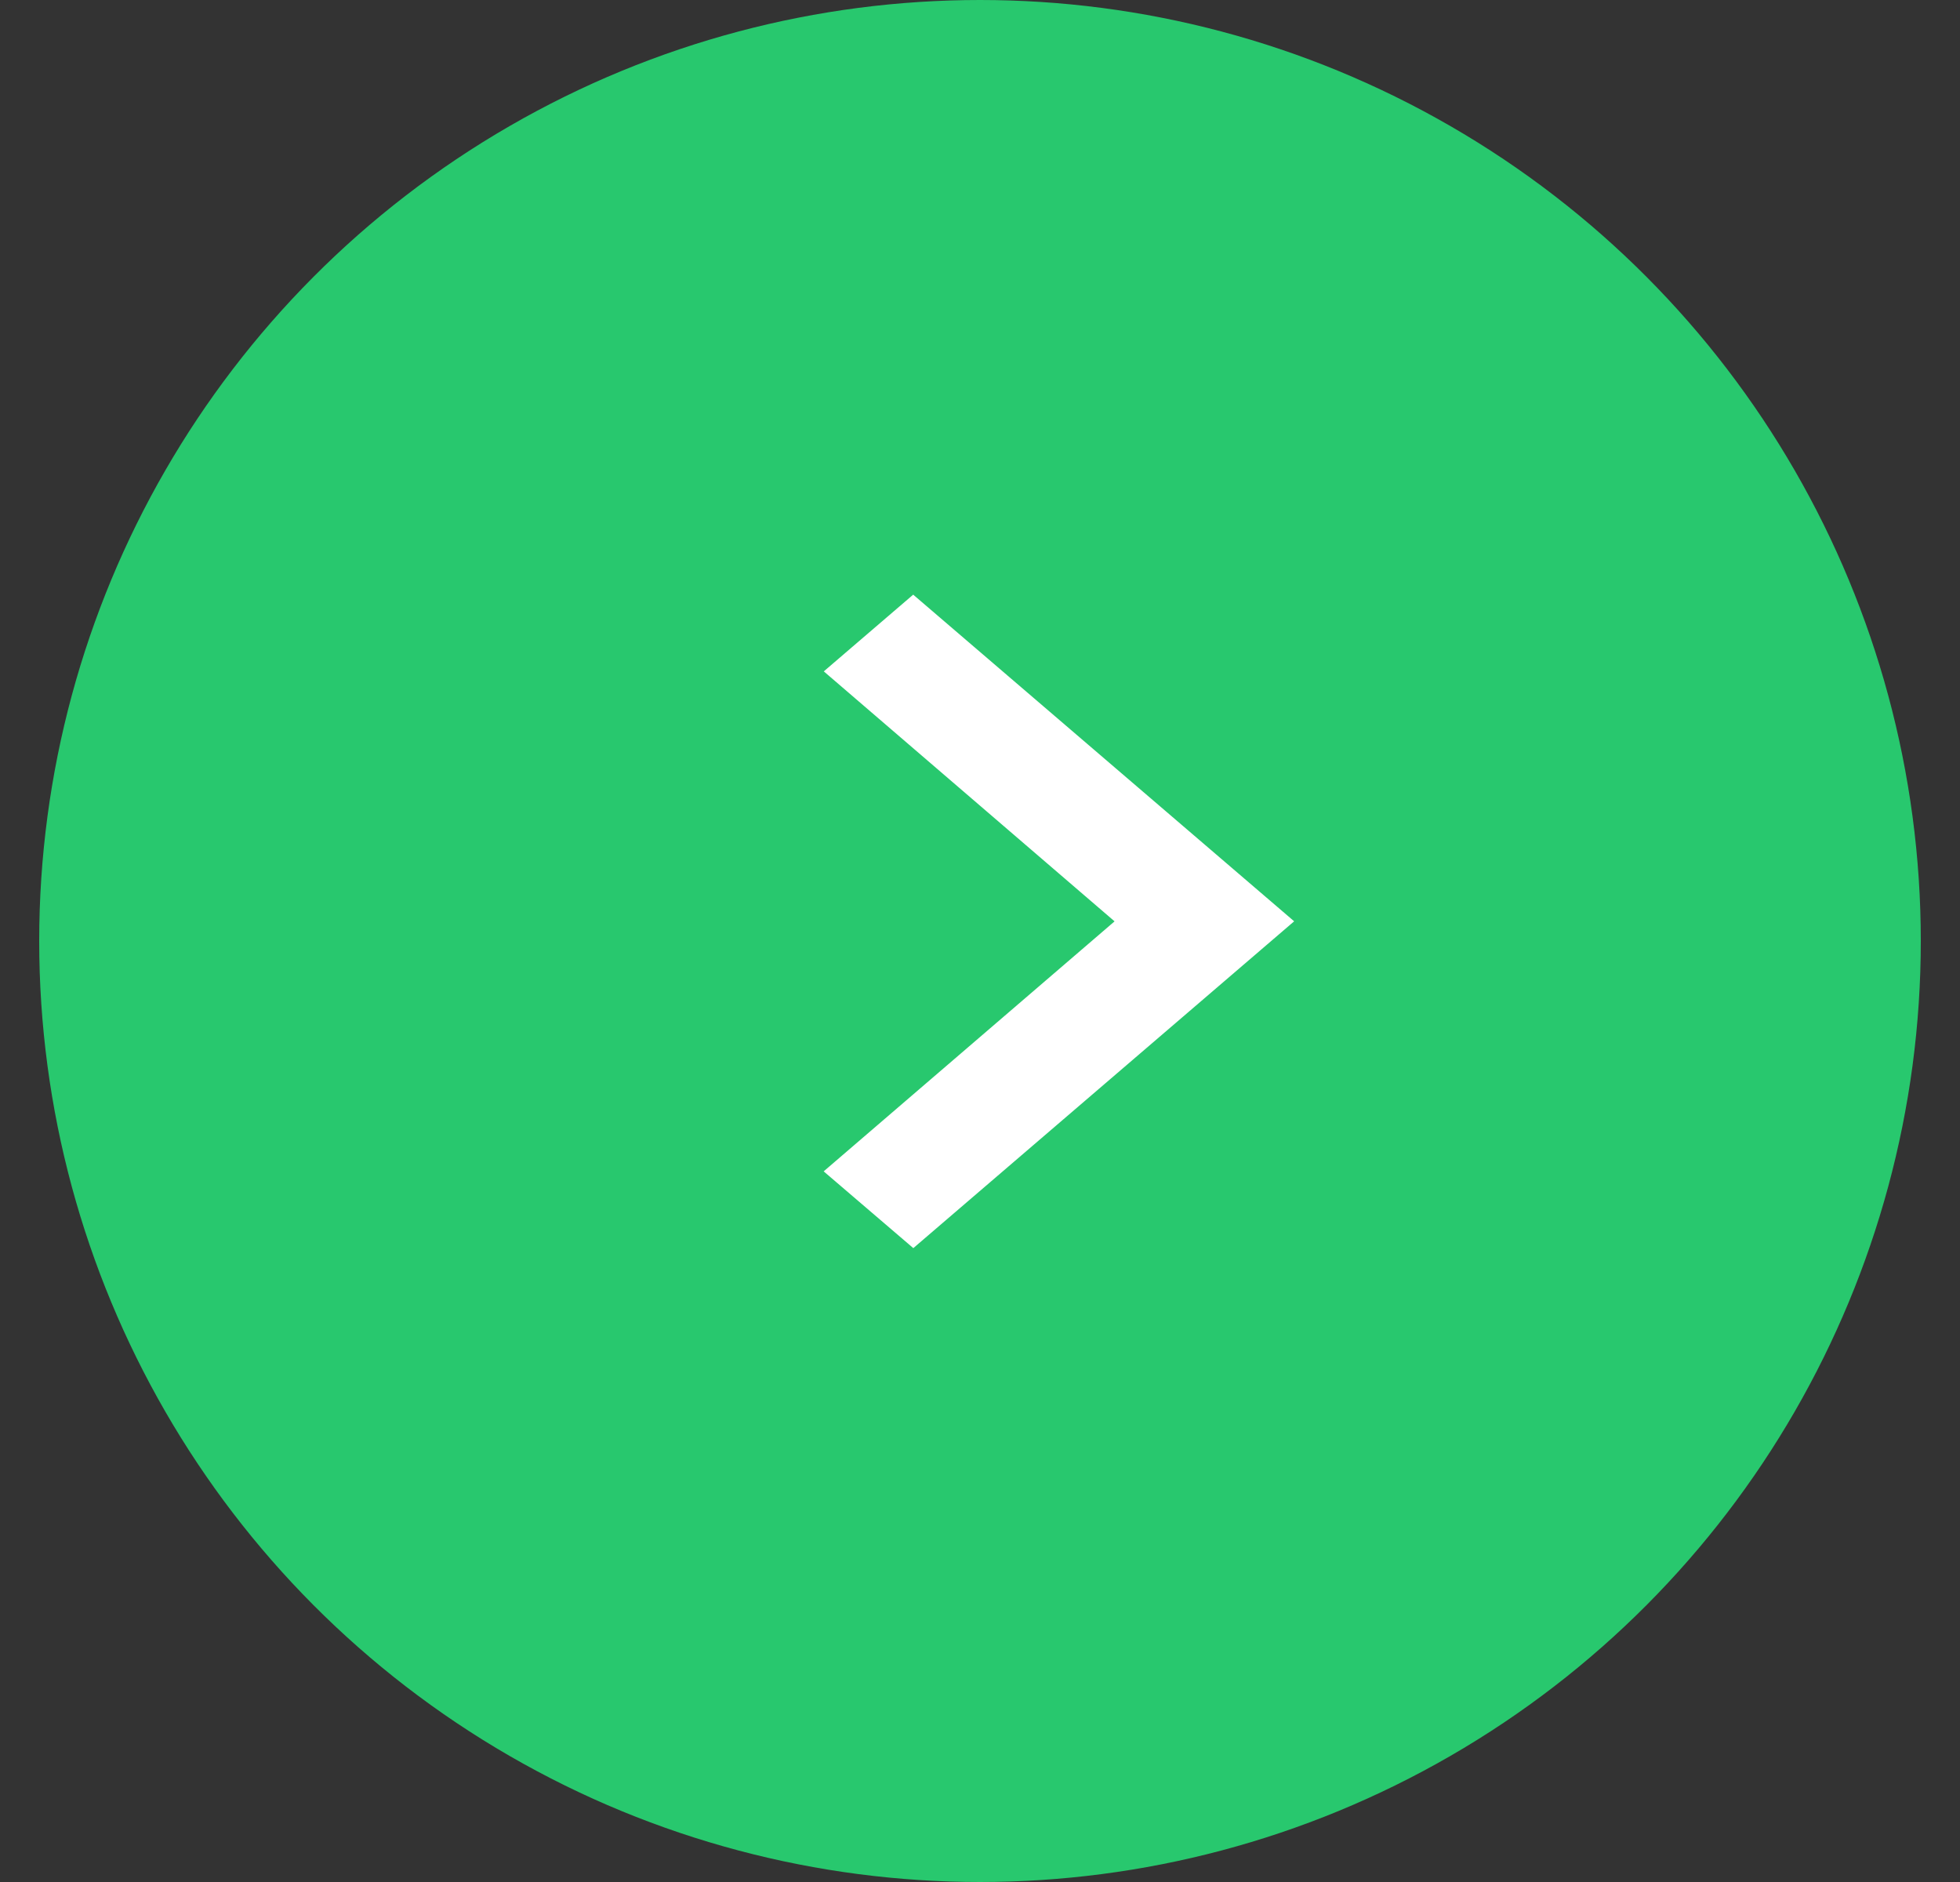
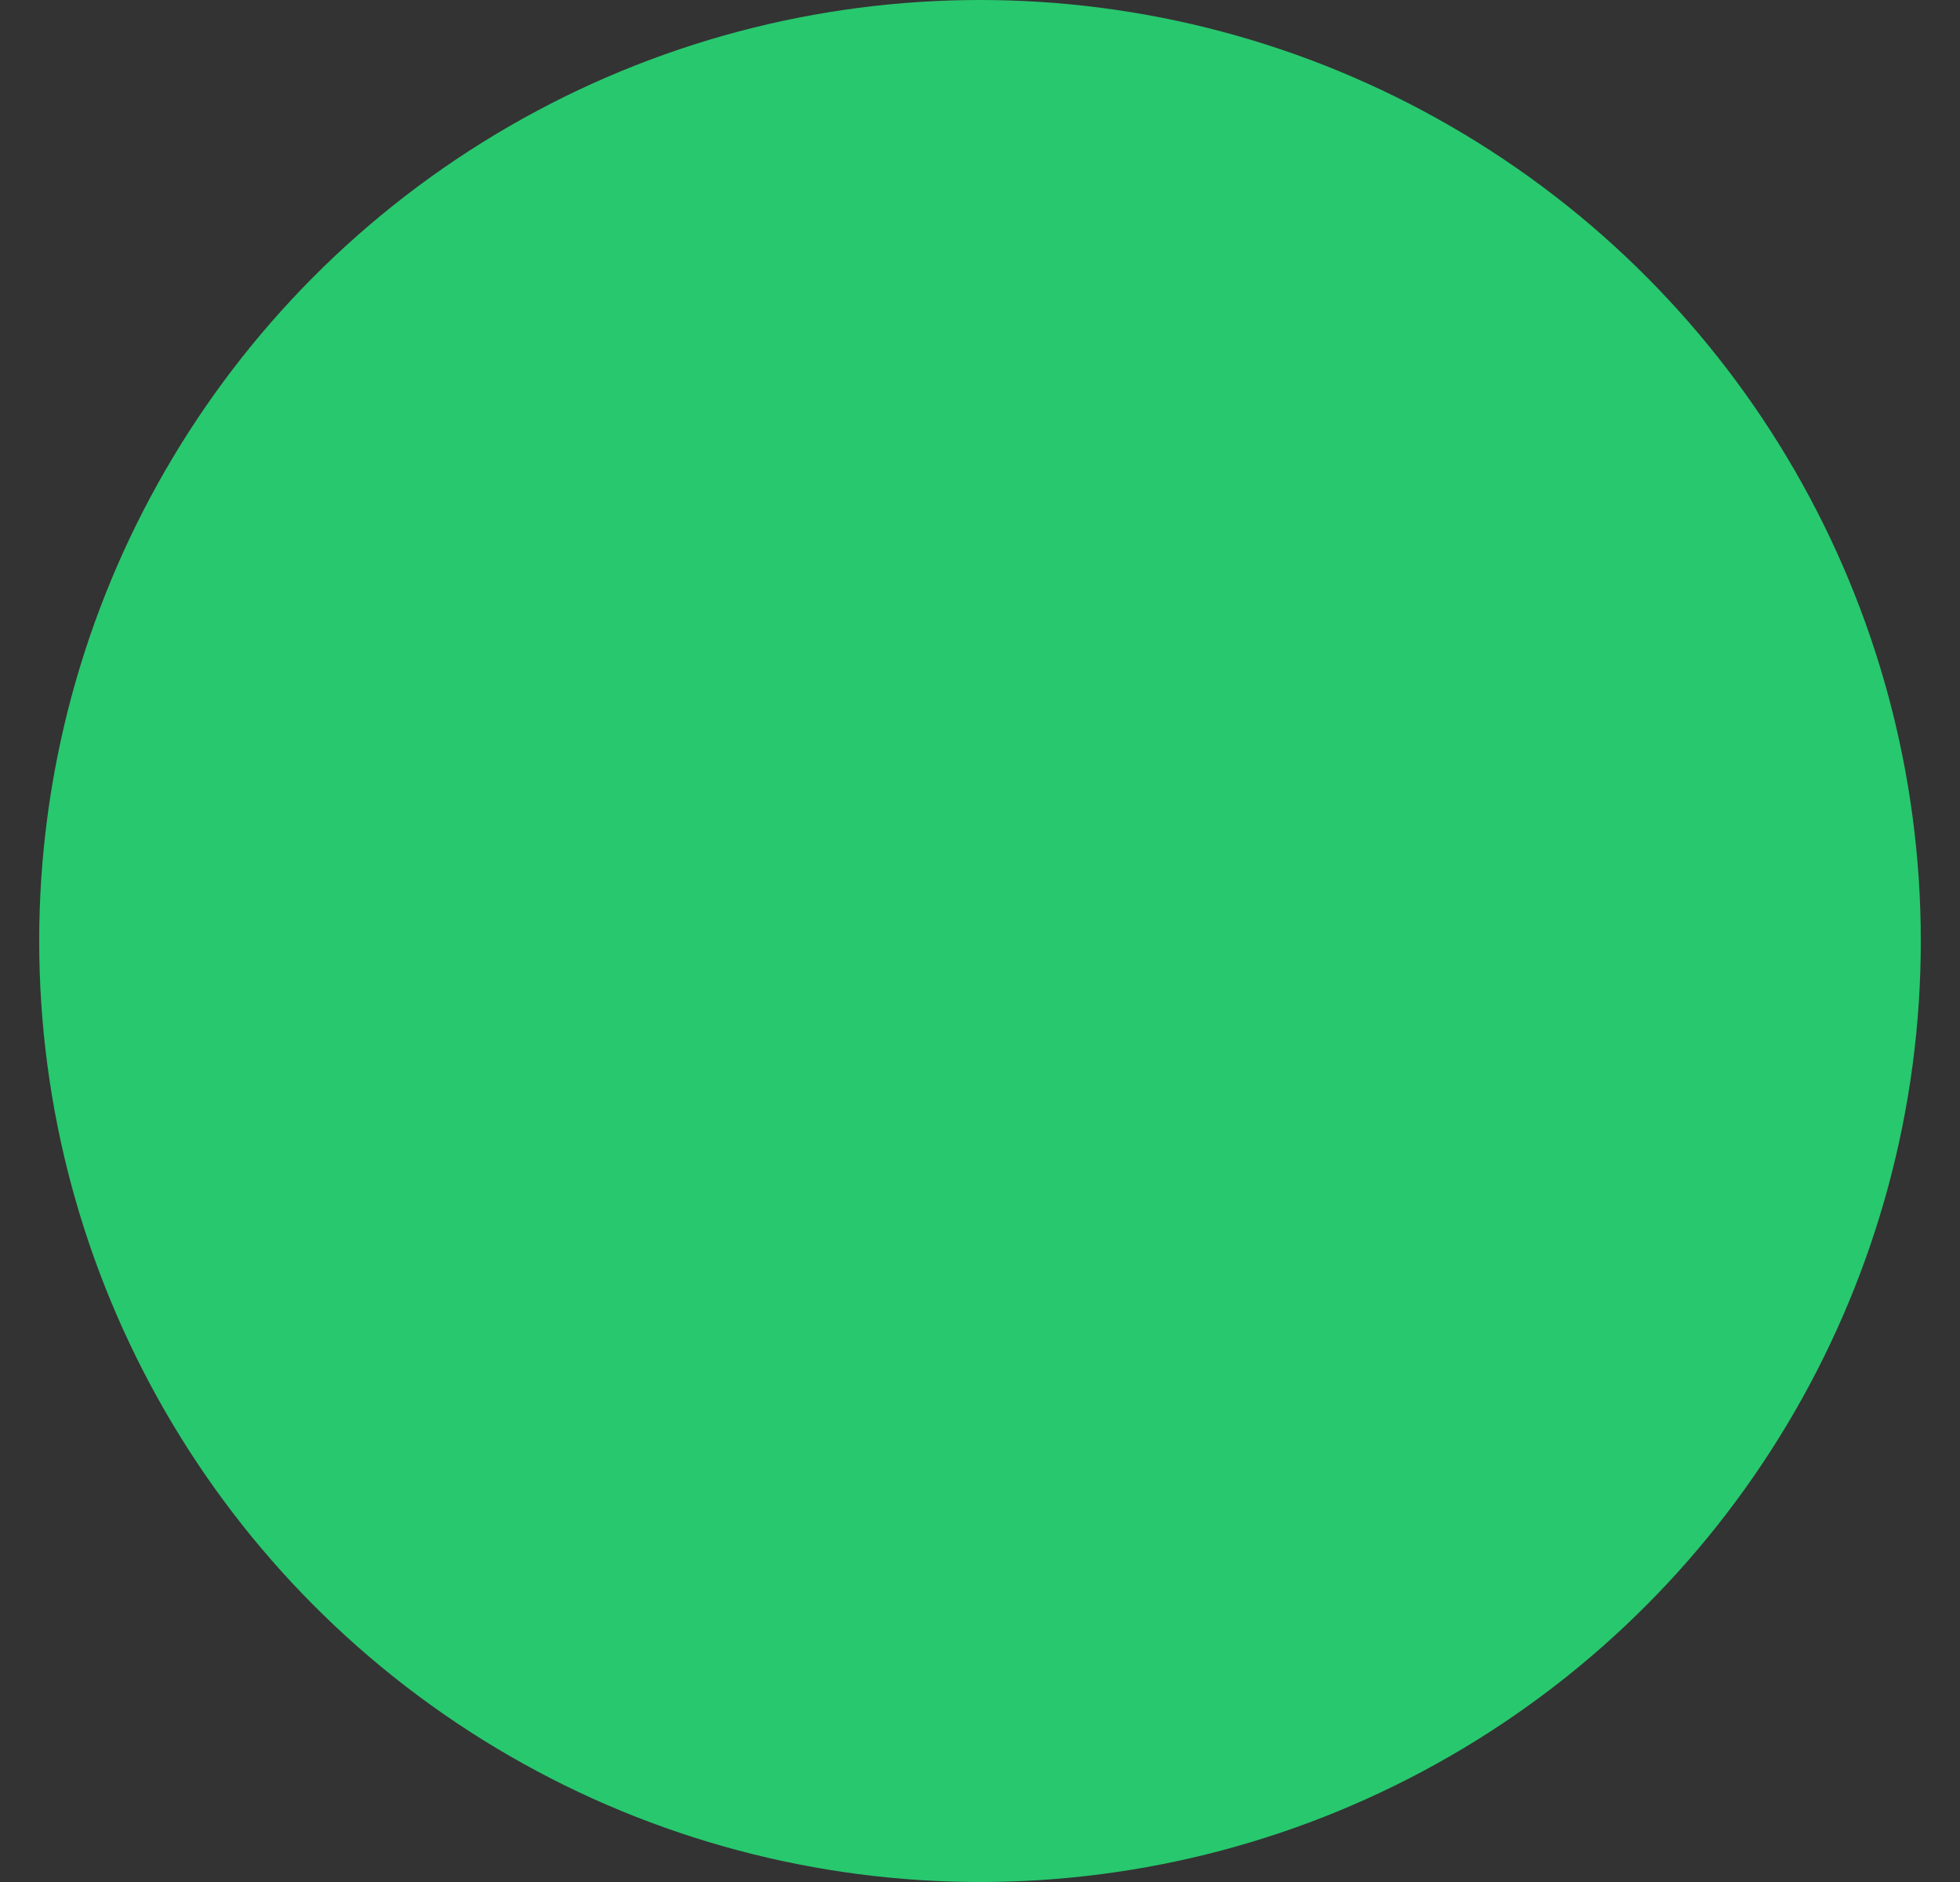
<svg xmlns="http://www.w3.org/2000/svg" width="25" height="24" viewBox="0 0 25 24" fill="none">
  <rect x="0" y="0" width="25" height="24" fill="#333333" stroke="none" />
  <g id="Arrow">
    <circle id="Ellipse 578" cx="12.5" cy="12" r="11.5" fill="#28C86E" stroke="#28C86E" />
-     <path id="Vector" d="M15.739 11.749L11.649 15.258L11.274 14.937L14.542 12.129L14.983 11.75L14.542 11.37L11.275 8.562L11.648 8.242L15.739 11.749Z" fill="#008482" stroke="white" />
  </g>
</svg>